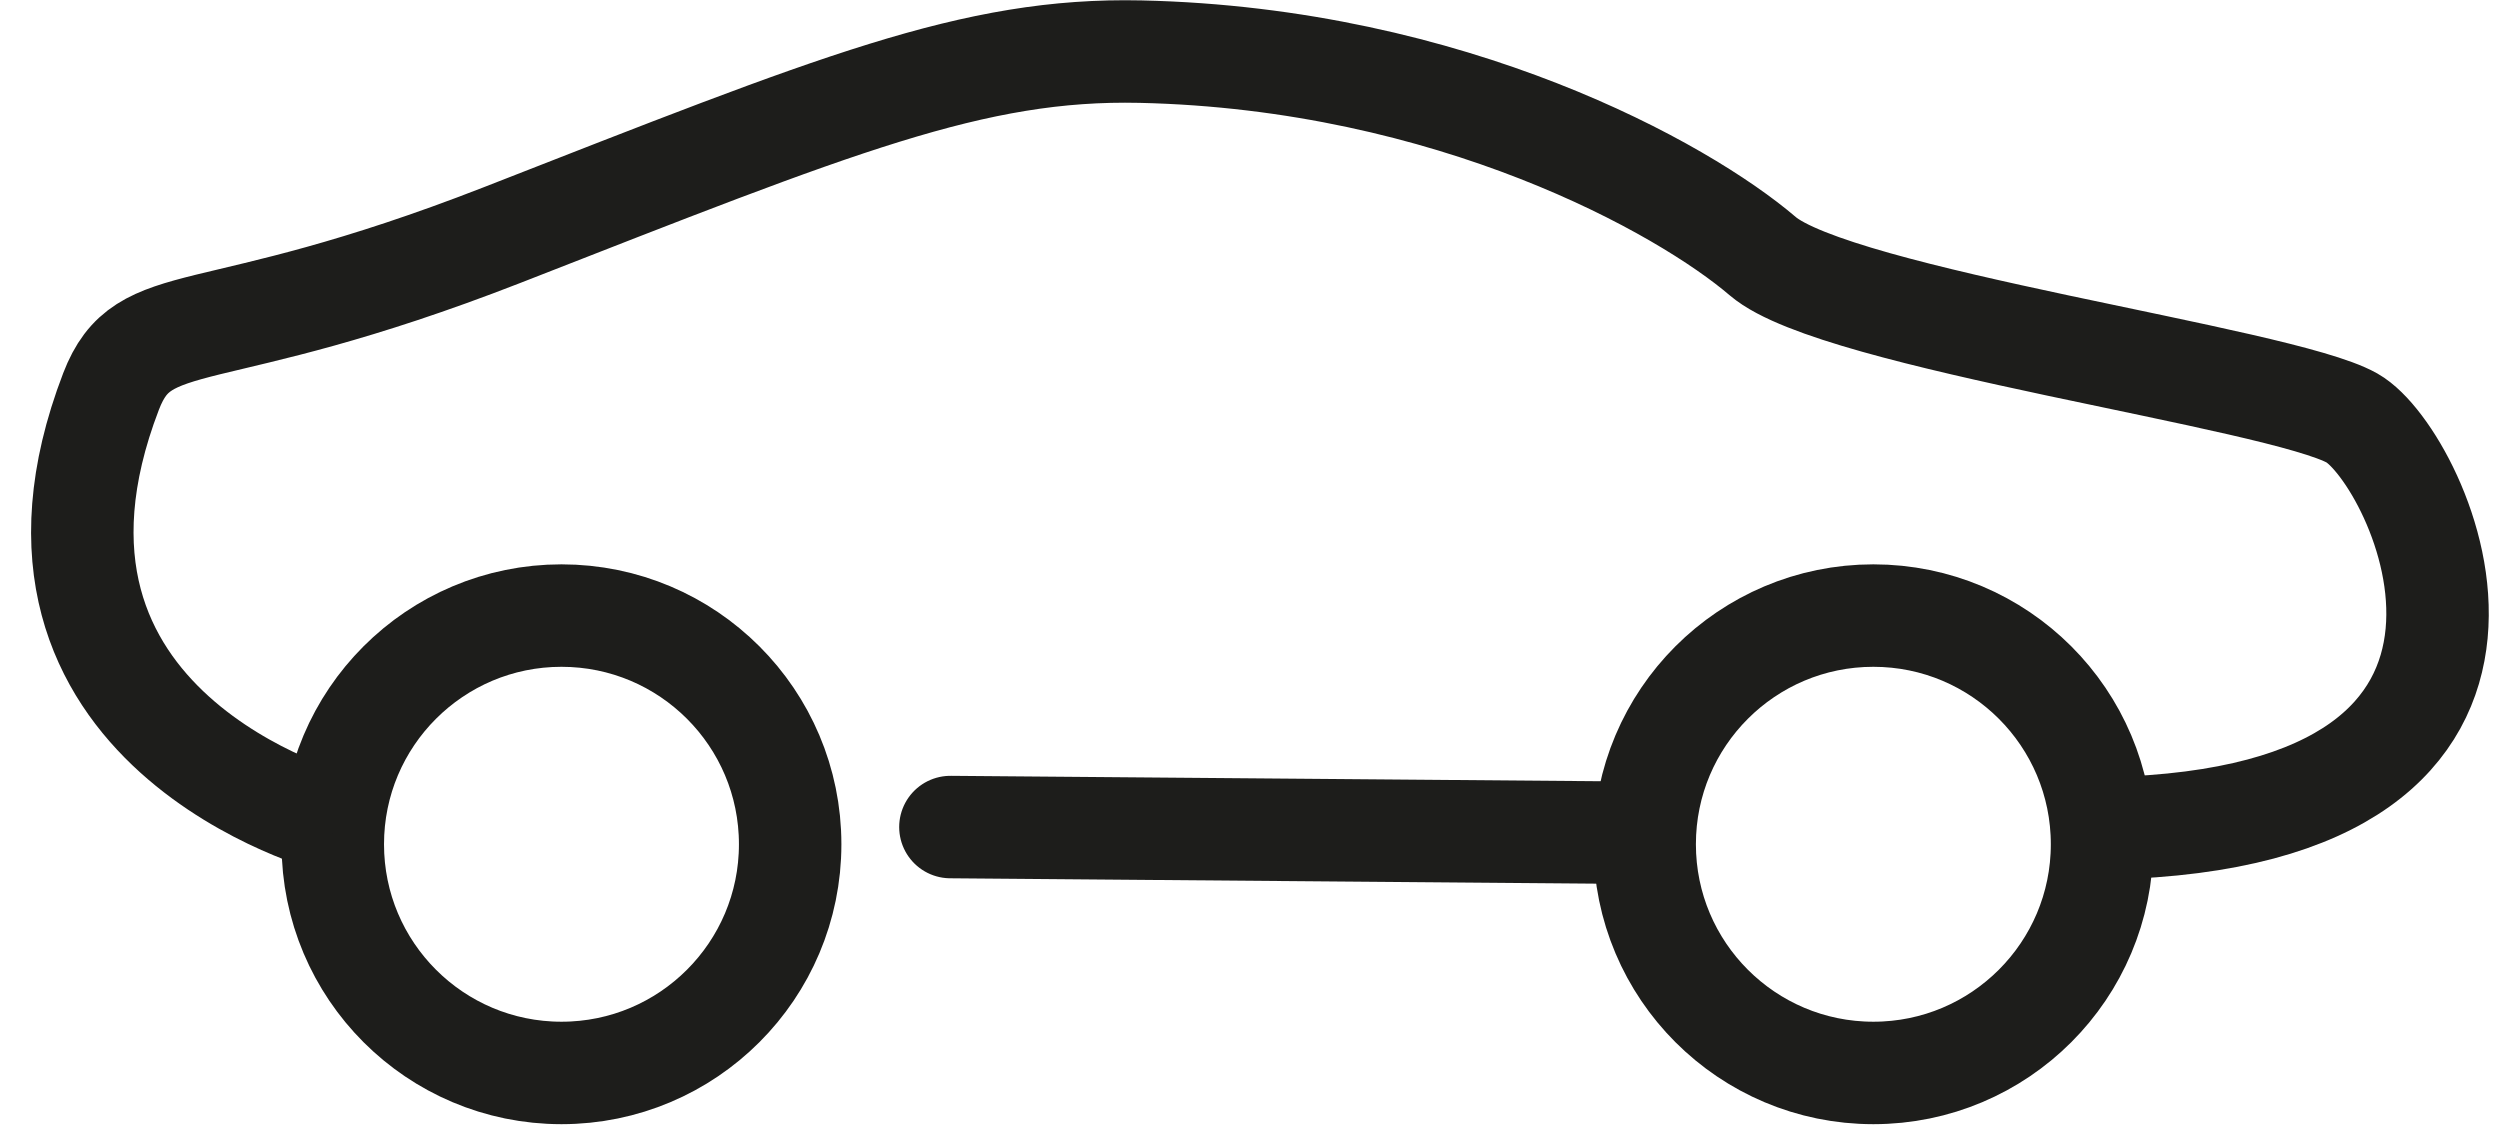
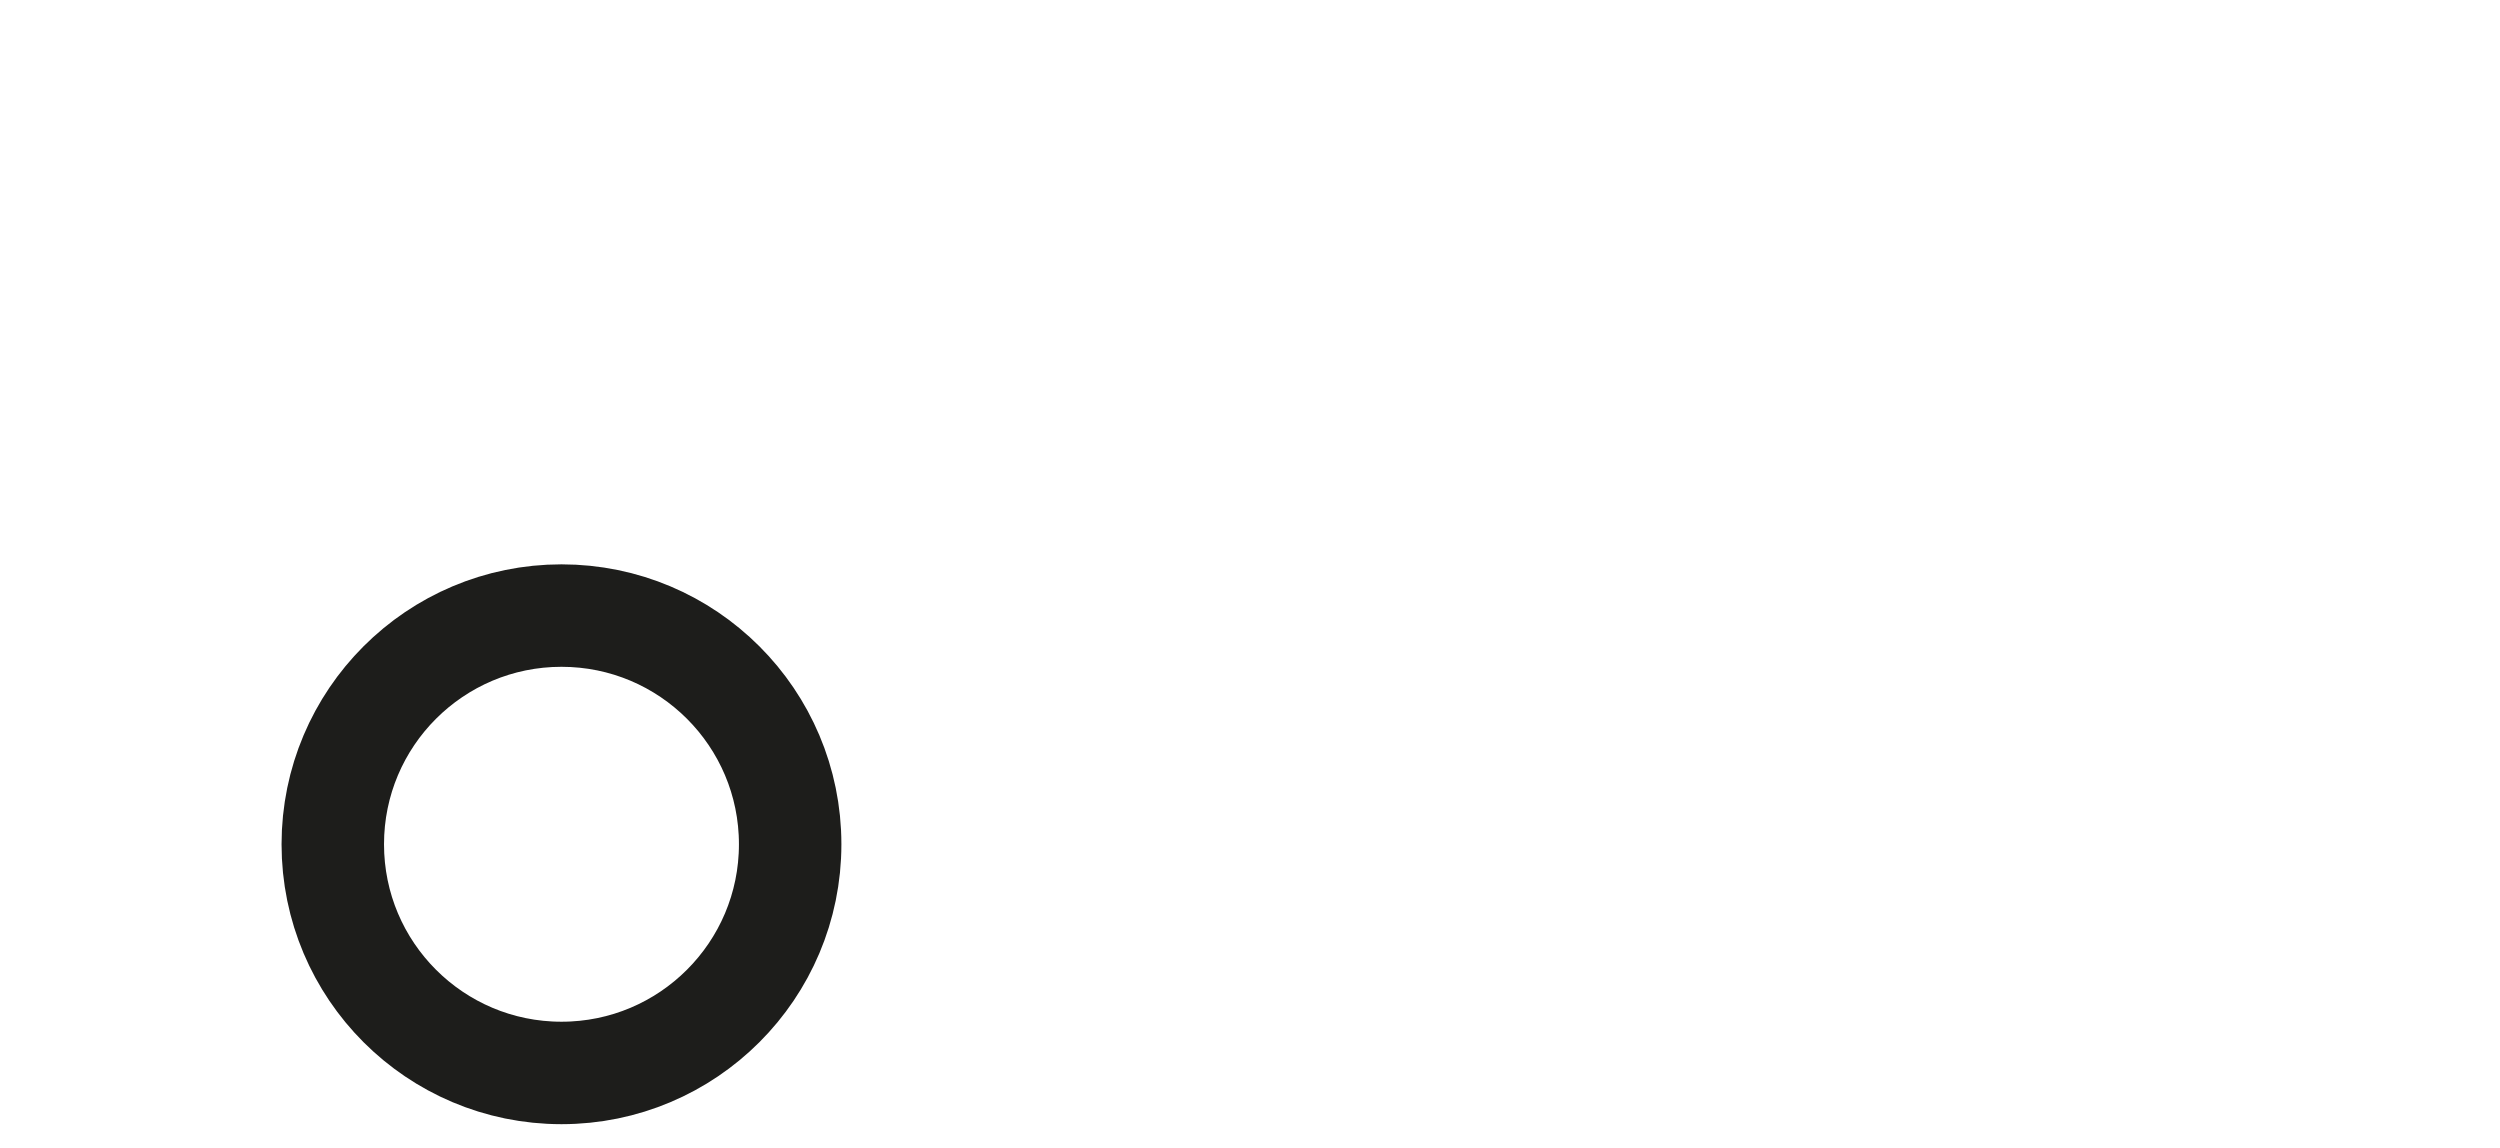
<svg xmlns="http://www.w3.org/2000/svg" width="61px" height="28px" viewBox="0 0 61 28" version="1.1">
  <title>keyword-auto-noir</title>
  <g id="Page-1" stroke="none" stroke-width="1" fill="none" fill-rule="evenodd">
    <g id="keyword-auto-noir" transform="translate(2.008, 1.256)" stroke="#1D1D1B" stroke-width="2.5">
      <circle id="Oval" cx="11.692" cy="19.344" r="5.58" />
-       <circle id="Oval" cx="43.702" cy="19.344" r="5.58" />
-       <path d="M6.182,18.824 C6.182,18.824 -2.478,16.574 0.702,8.294 C1.502,6.214 3.022,7.294 10.232,4.484 C18.422,1.284 21.742,-0.086 25.822,0.004 C33.412,0.174 39.062,3.334 41.002,4.994 C42.802,6.534 53.622,7.954 55.382,8.944 C57.042,9.884 61.202,18.684 49.452,18.954" id="Path" />
-       <line x1="21.182" y1="18.924" x2="37.992" y2="19.064" id="Path" stroke-linecap="round" />
    </g>
  </g>
</svg>